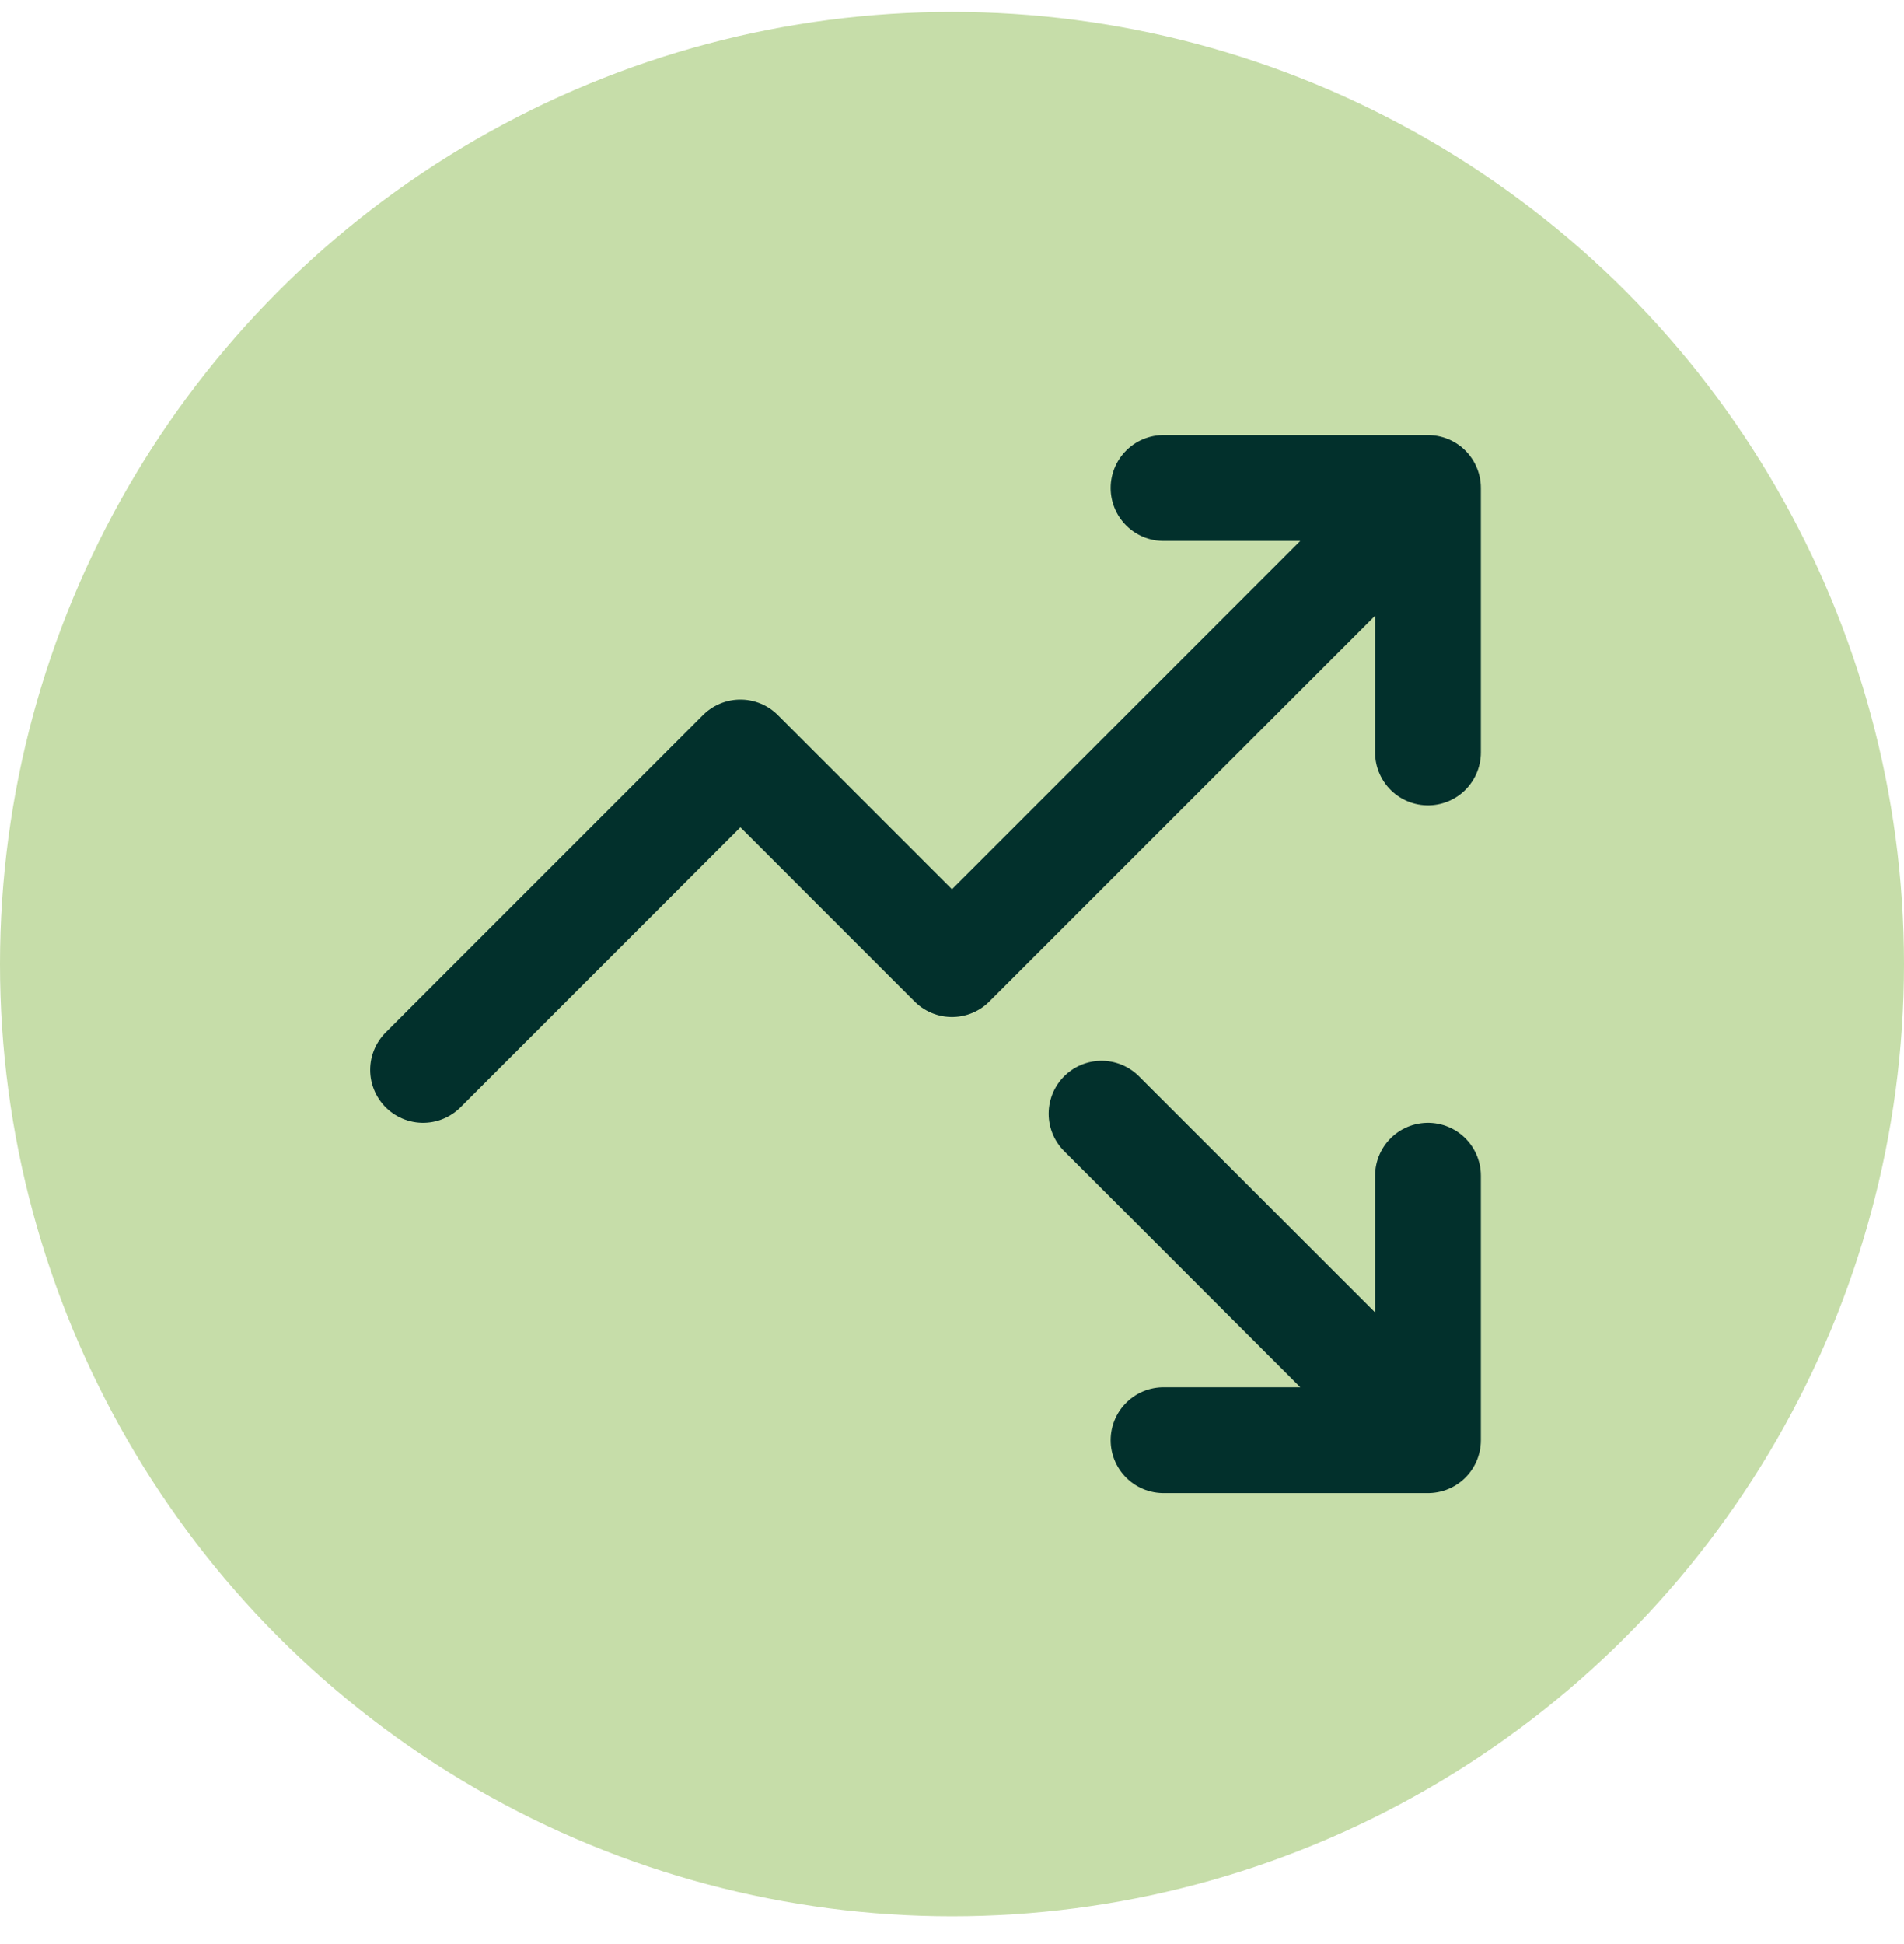
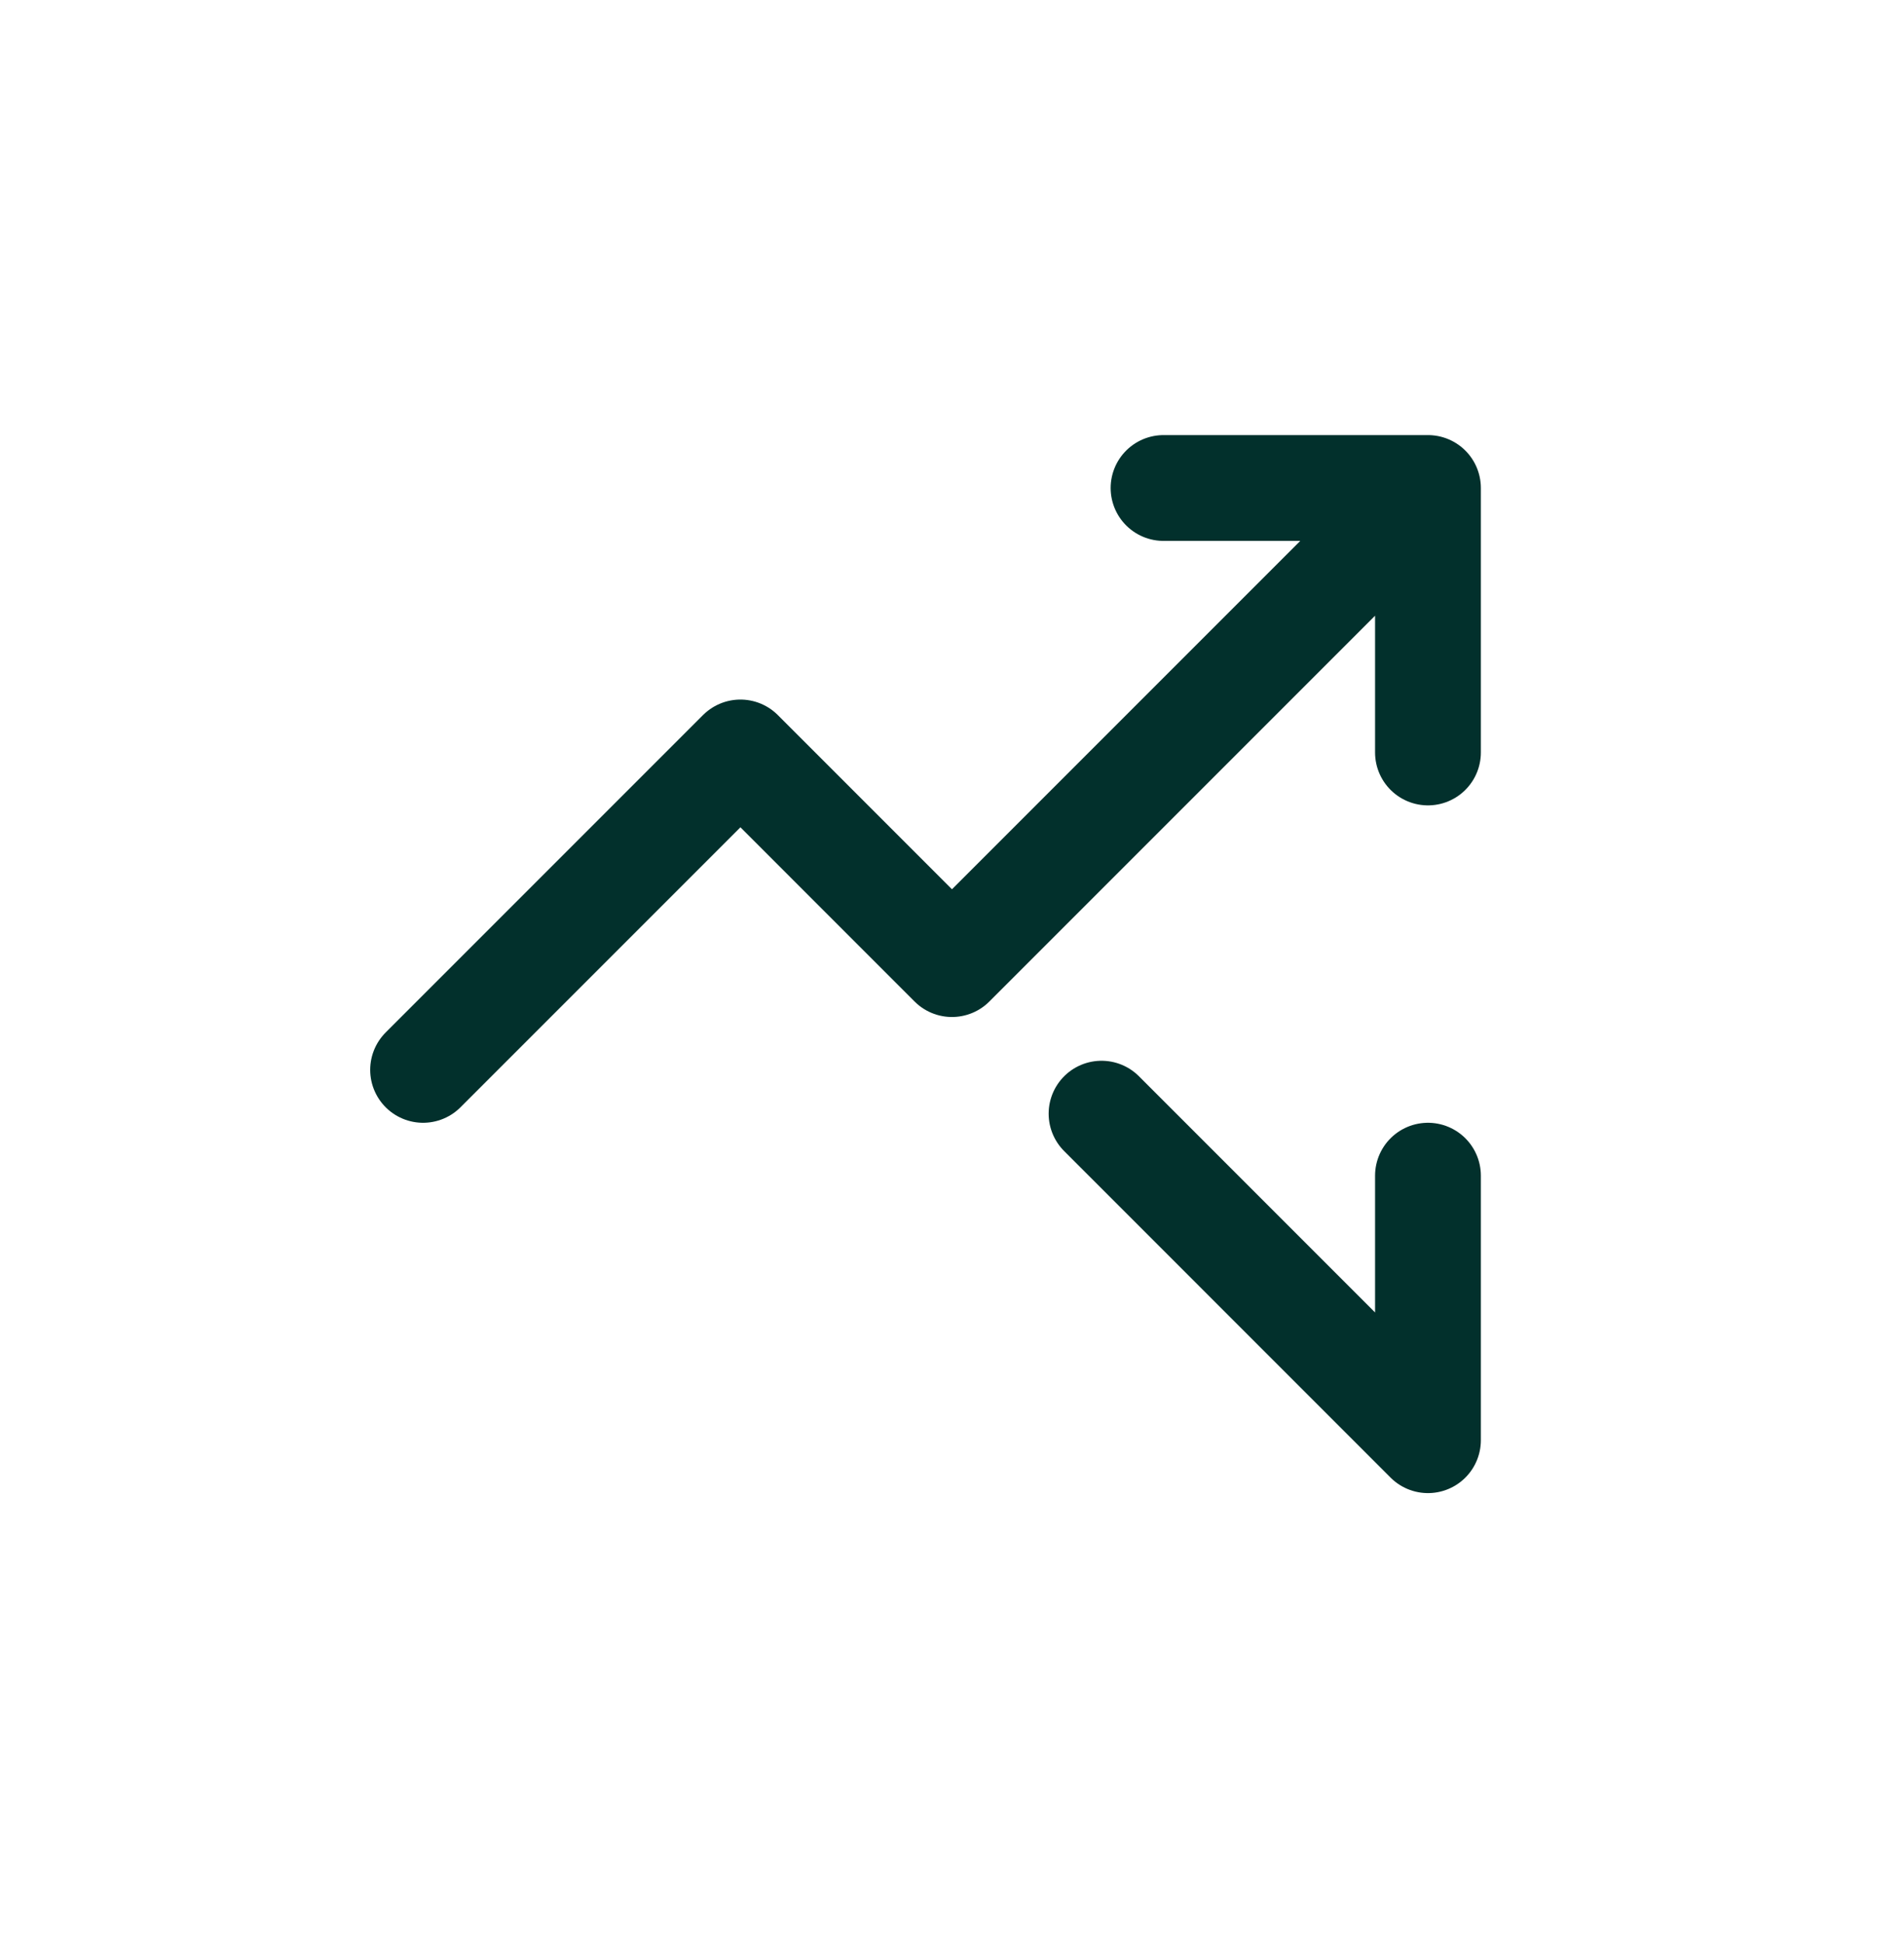
<svg xmlns="http://www.w3.org/2000/svg" width="48" height="49" viewBox="0 0 48 49" fill="none">
-   <circle cx="24" cy="24.3" r="24" fill="#C6DDA9" />
-   <path d="M27.77 28.07L35.999 36.3M35.999 36.3V29.633M35.999 36.3H29.333M35.999 12.3L23.999 24.3L18.666 18.966L10.666 26.966M35.999 12.3V18.966M35.999 12.3H29.333" stroke="#02302C" stroke-width="2.667" stroke-linecap="round" stroke-linejoin="round" />
+   <path d="M27.77 28.07L35.999 36.3M35.999 36.3V29.633M35.999 36.3M35.999 12.3L23.999 24.3L18.666 18.966L10.666 26.966M35.999 12.3V18.966M35.999 12.3H29.333" stroke="#02302C" stroke-width="2.667" stroke-linecap="round" stroke-linejoin="round" />
</svg>